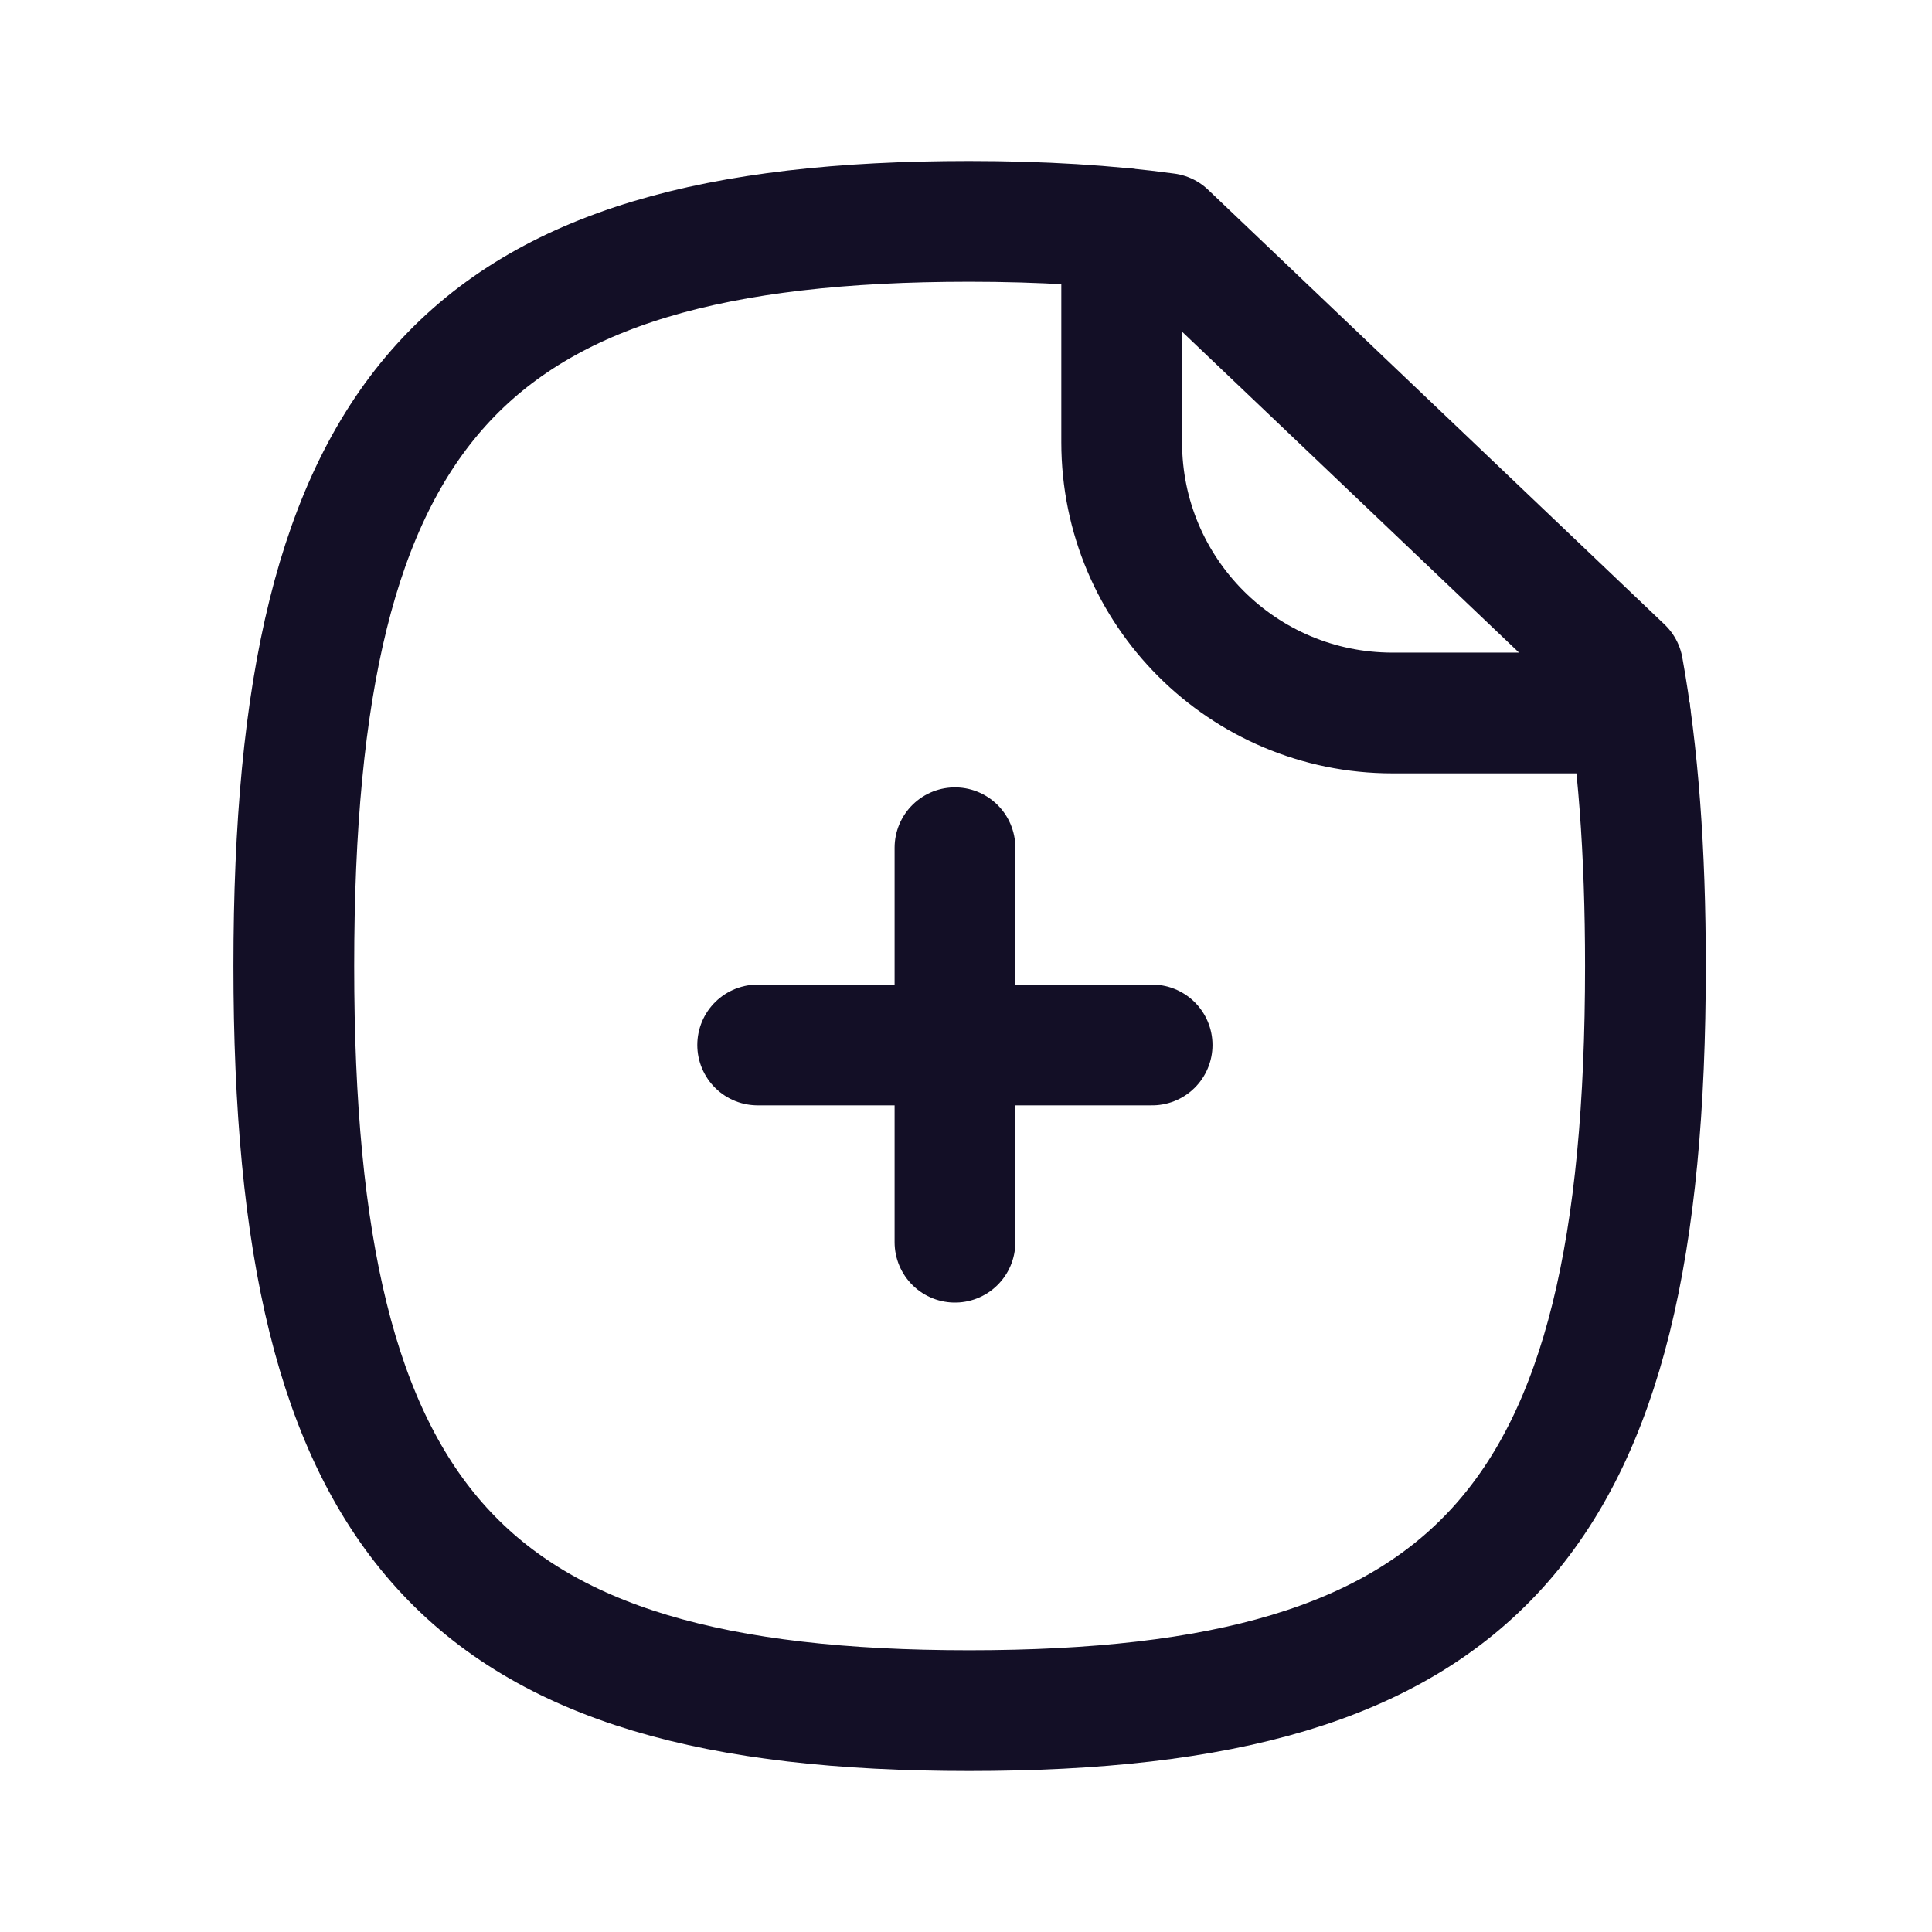
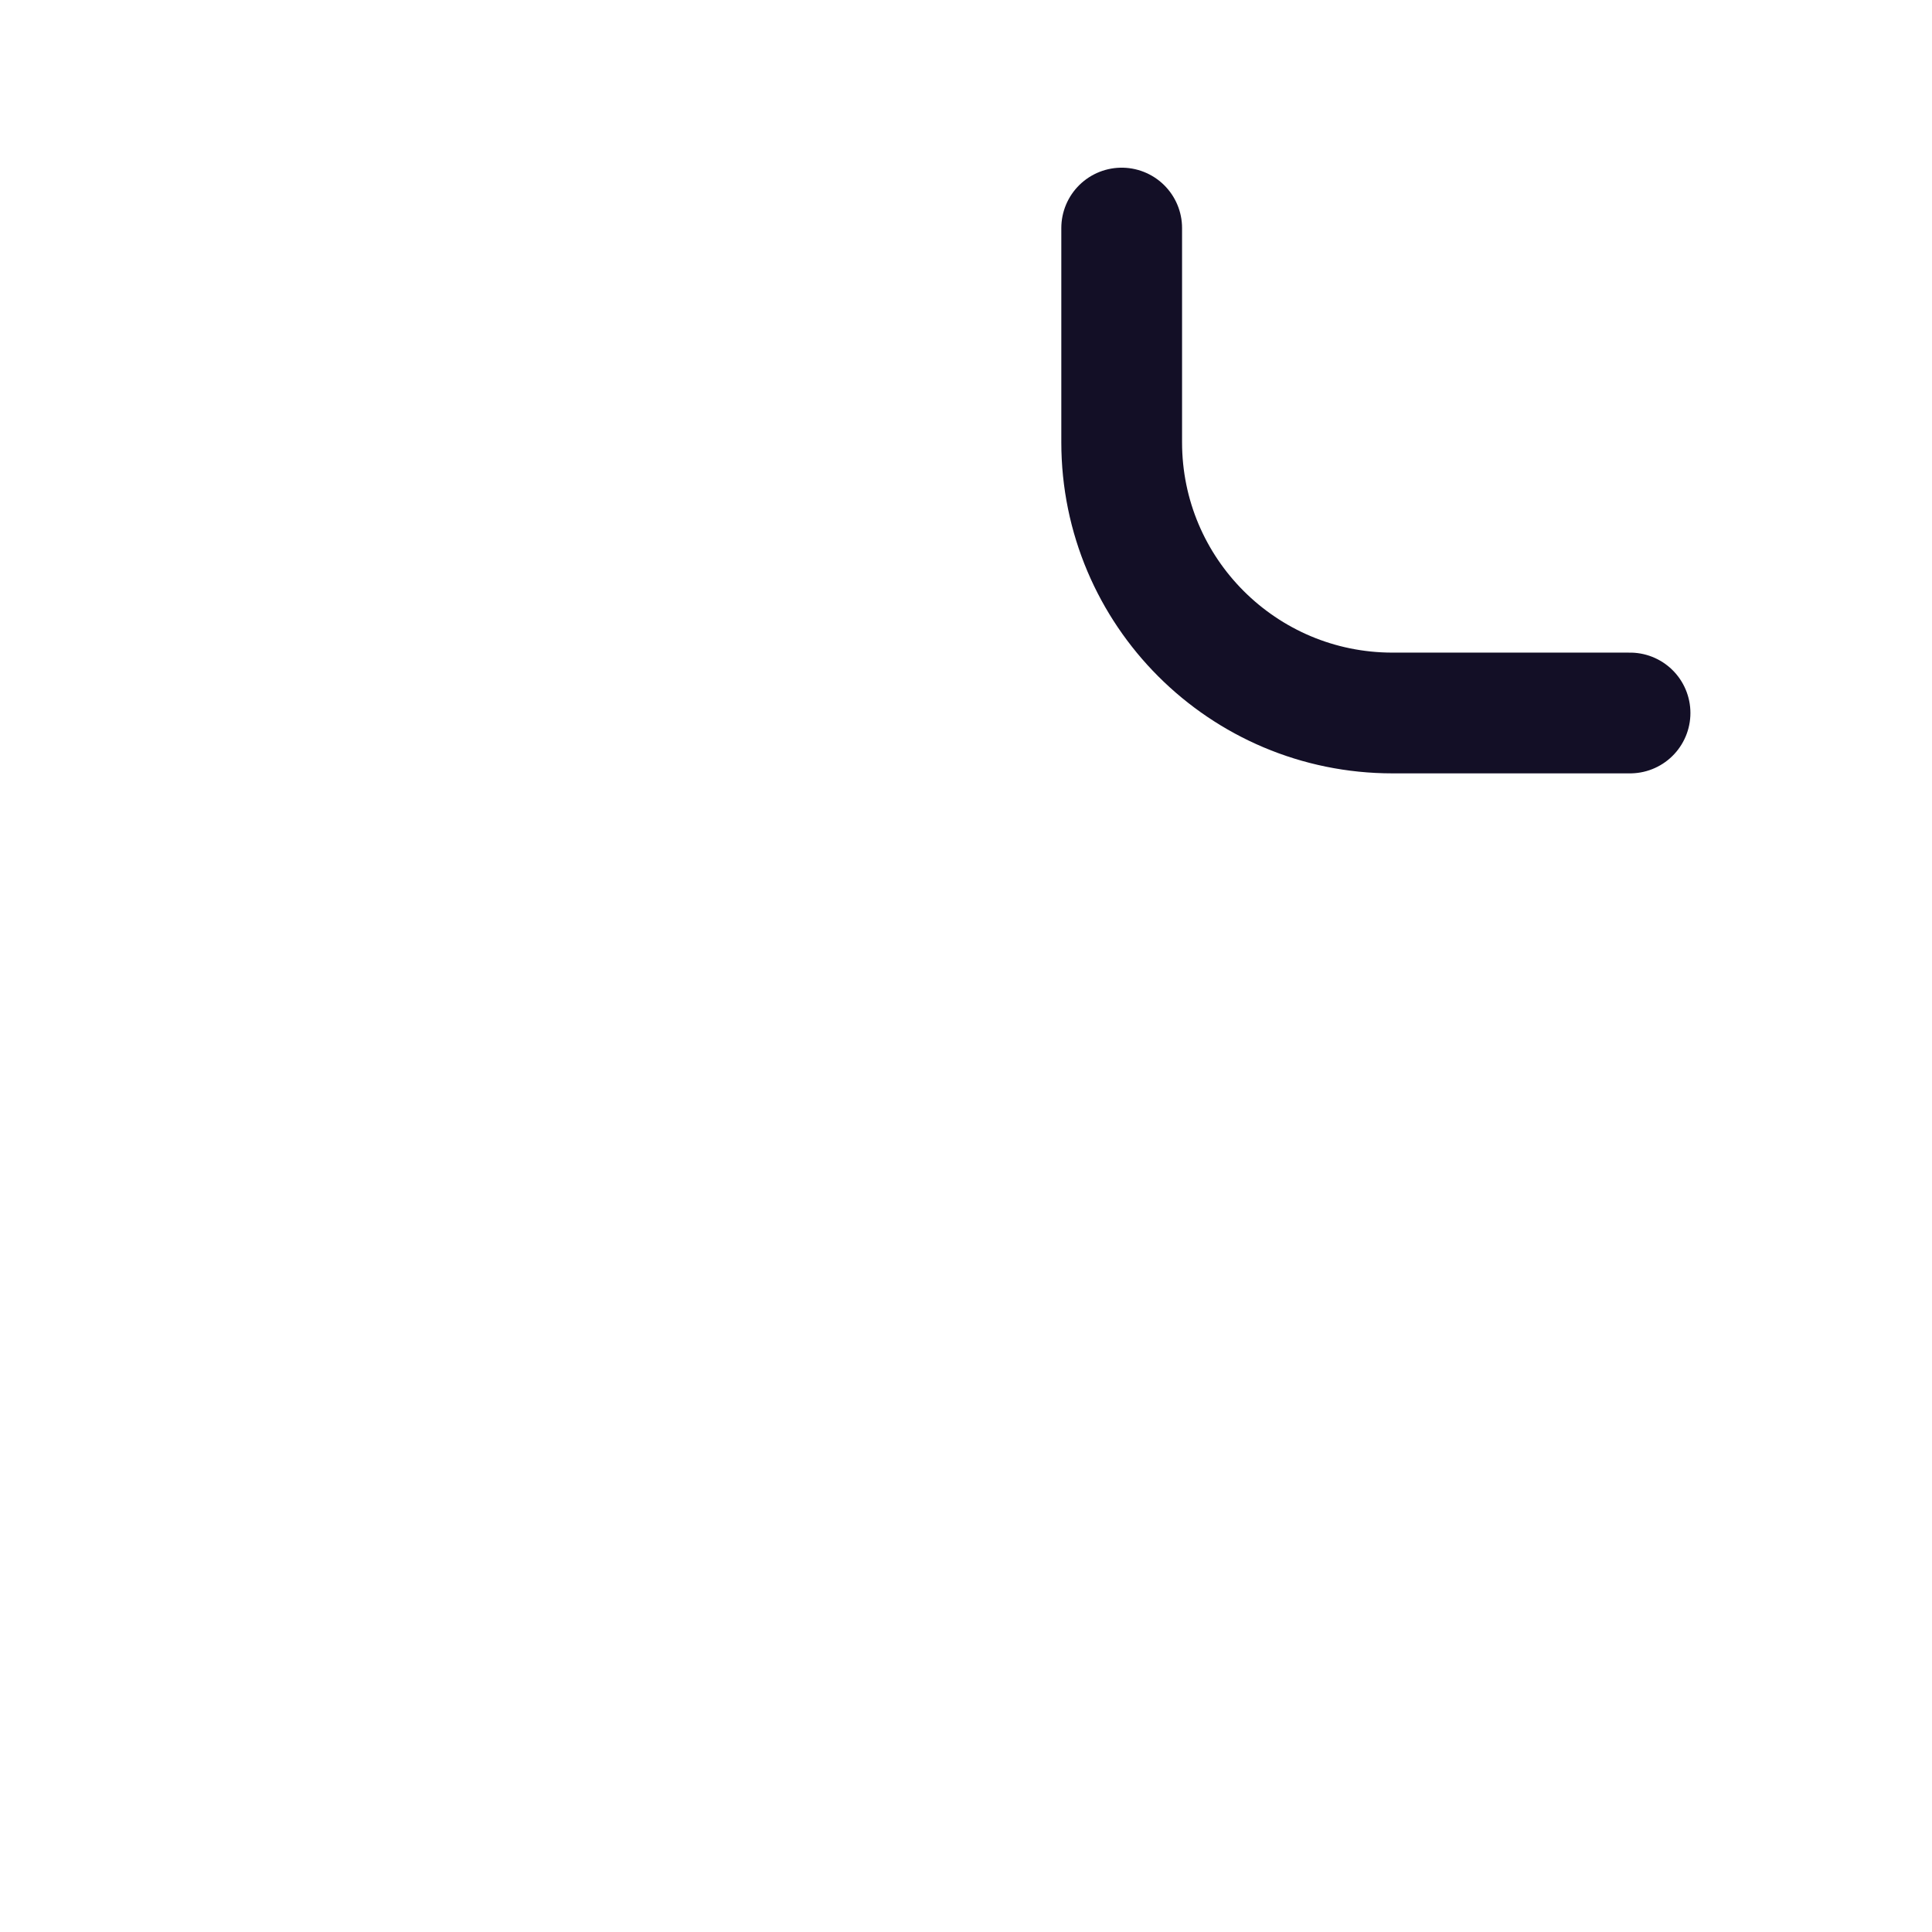
<svg xmlns="http://www.w3.org/2000/svg" width="800px" height="800px" viewBox="0 0 24 24" fill="none">
  <g id="Iconly/Curved/Paper Plus">
    <g id="Paper Plus">
-       <path id="Stroke 1" fill-rule="evenodd" clip-rule="evenodd" d="M20.16 8.3L14.49 2.9C13.76 2.8 12.94 2.75 12.04 2.75C5.75 2.75 3.65 5.07 3.65 12C3.65 18.94 5.75 21.25 12.04 21.25C18.34 21.25 20.44 18.94 20.44 12C20.44 10.58 20.35 9.35 20.16 8.3Z" stroke="#130F26" stroke-width="1.5" stroke-linecap="round" stroke-linejoin="round" />
      <path id="Stroke 3" d="M13.934 2.833V5.494C13.934 7.352 15.44 8.857 17.298 8.857H20.249" stroke="#130F26" stroke-width="1.5" stroke-linecap="round" stroke-linejoin="round" />
-       <path id="Stroke 5" d="M14.312 12.981H9.412" stroke="#130F26" stroke-width="1.5" stroke-linecap="round" stroke-linejoin="round" />
-       <path id="Stroke 7" d="M11.863 15.431V10.531" stroke="#130F26" stroke-width="1.5" stroke-linecap="round" stroke-linejoin="round" />
    </g>
  </g>
</svg>